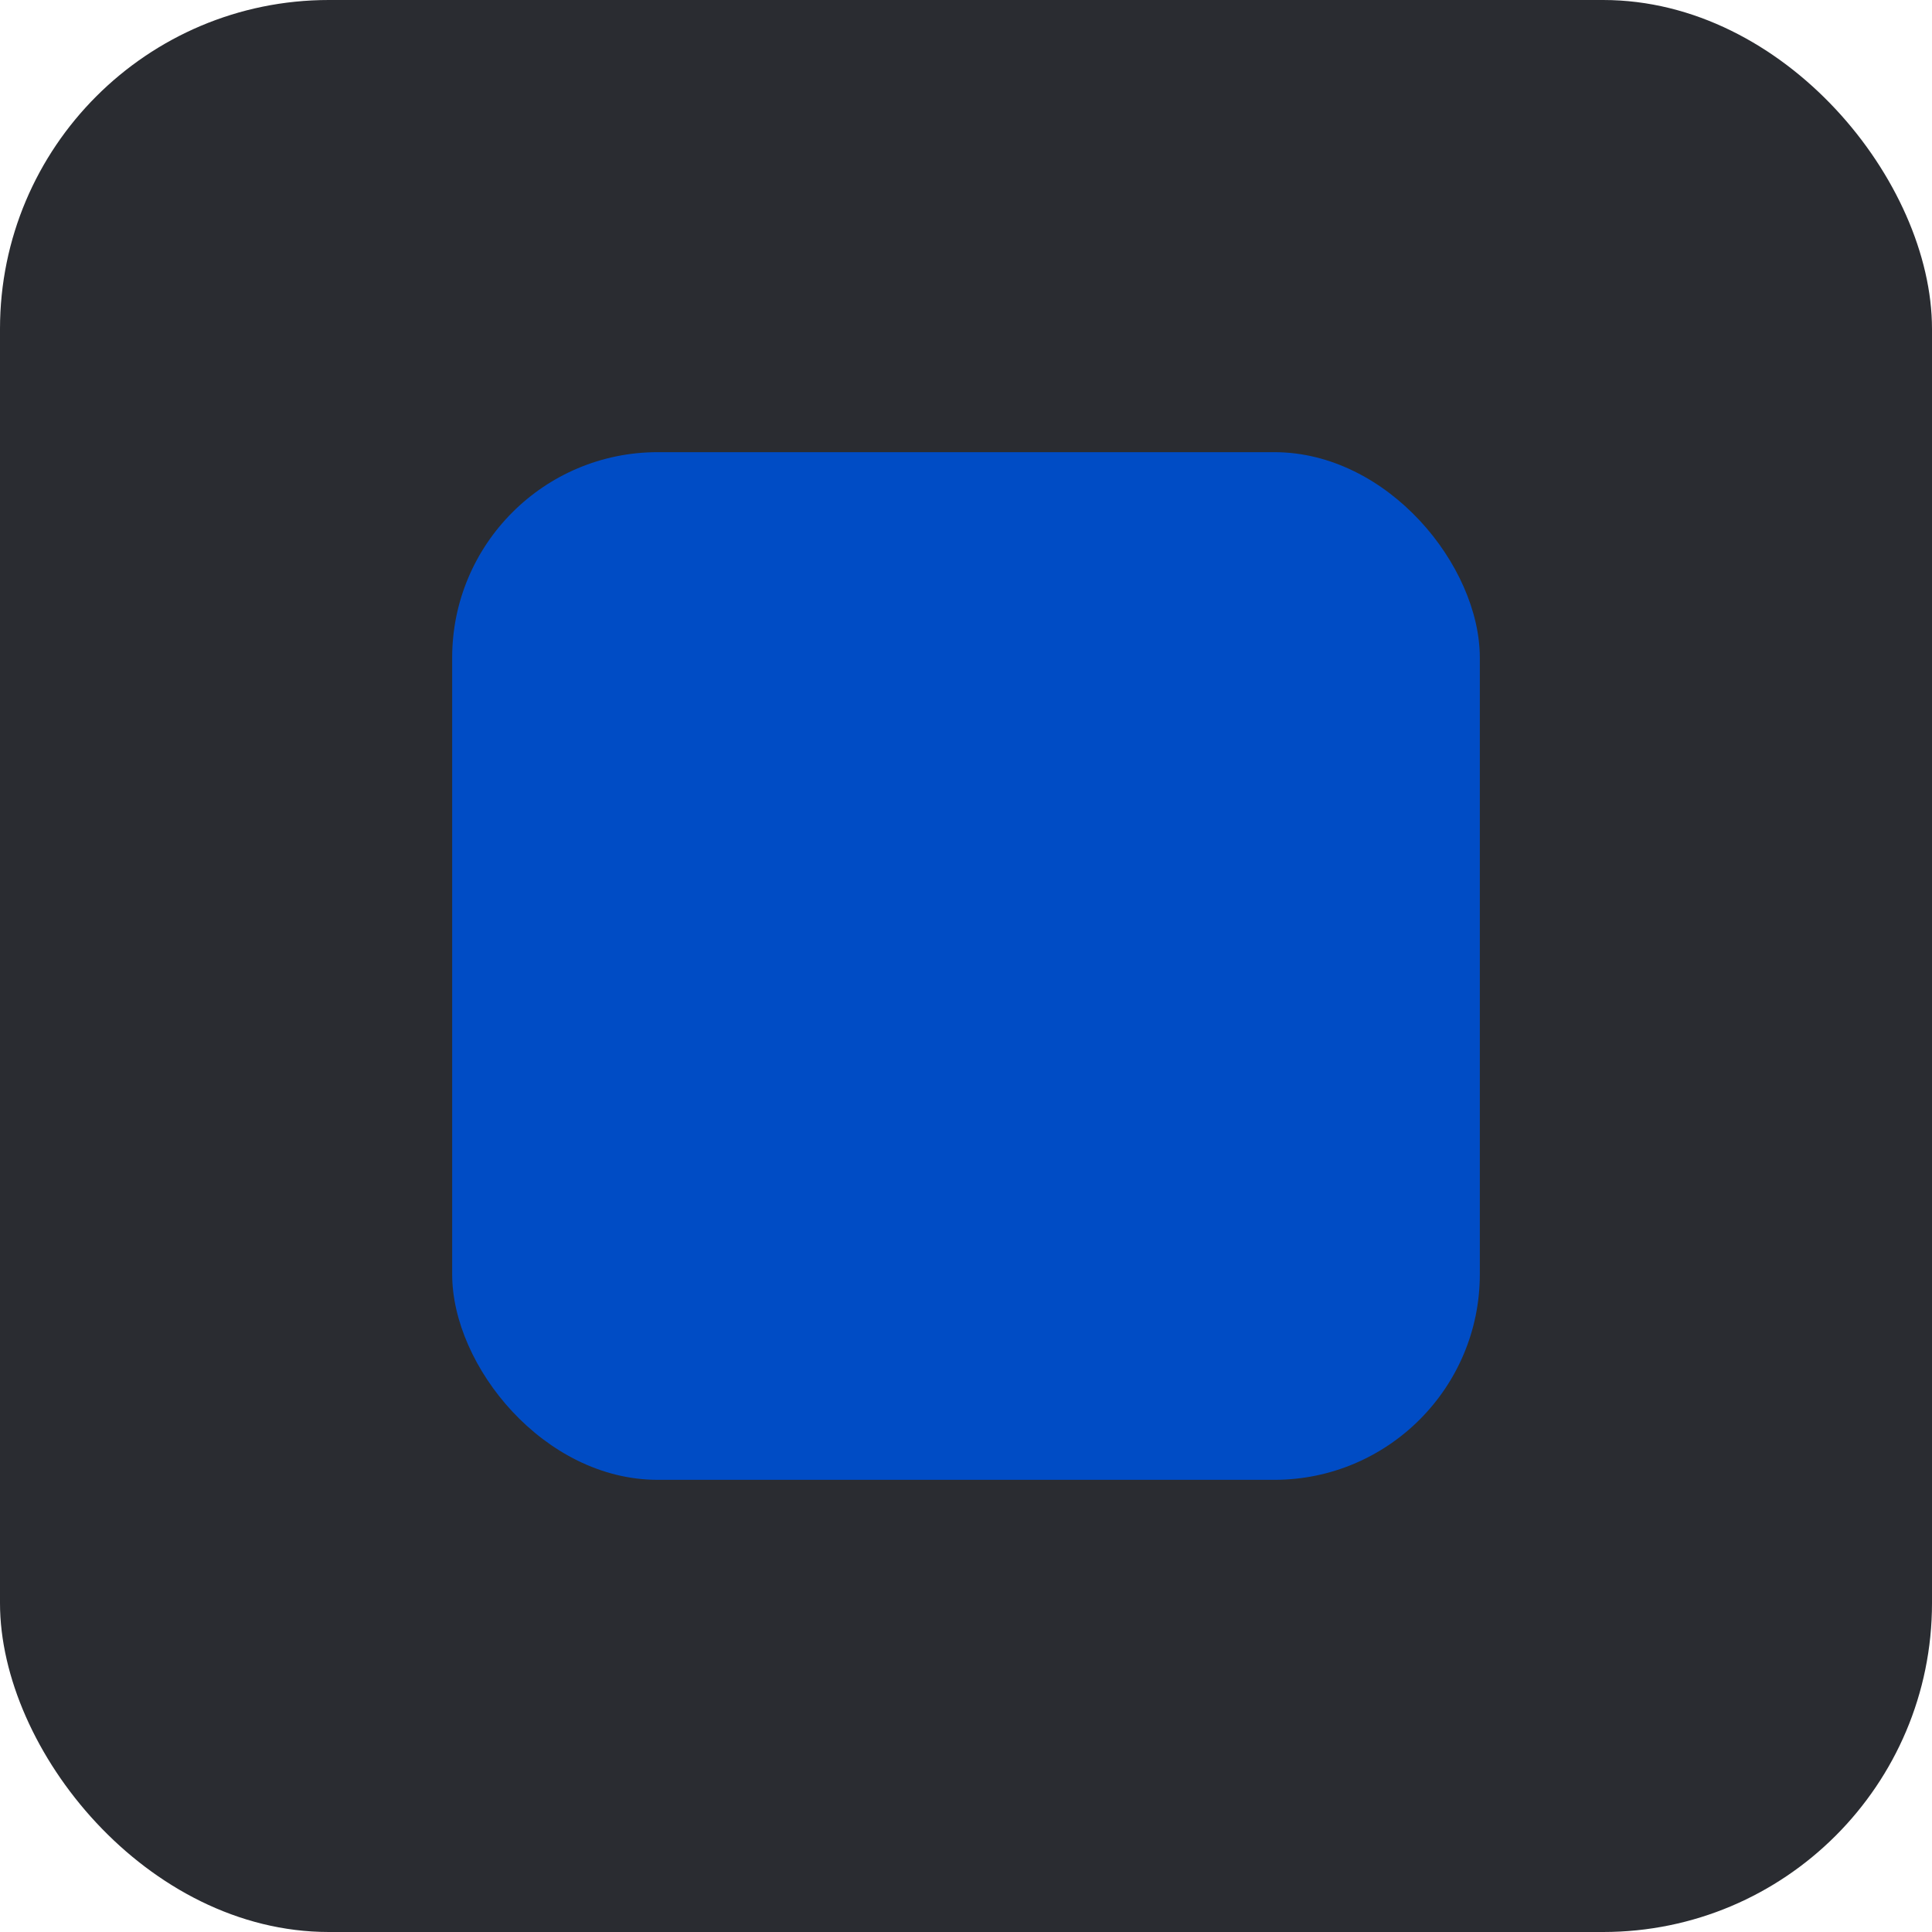
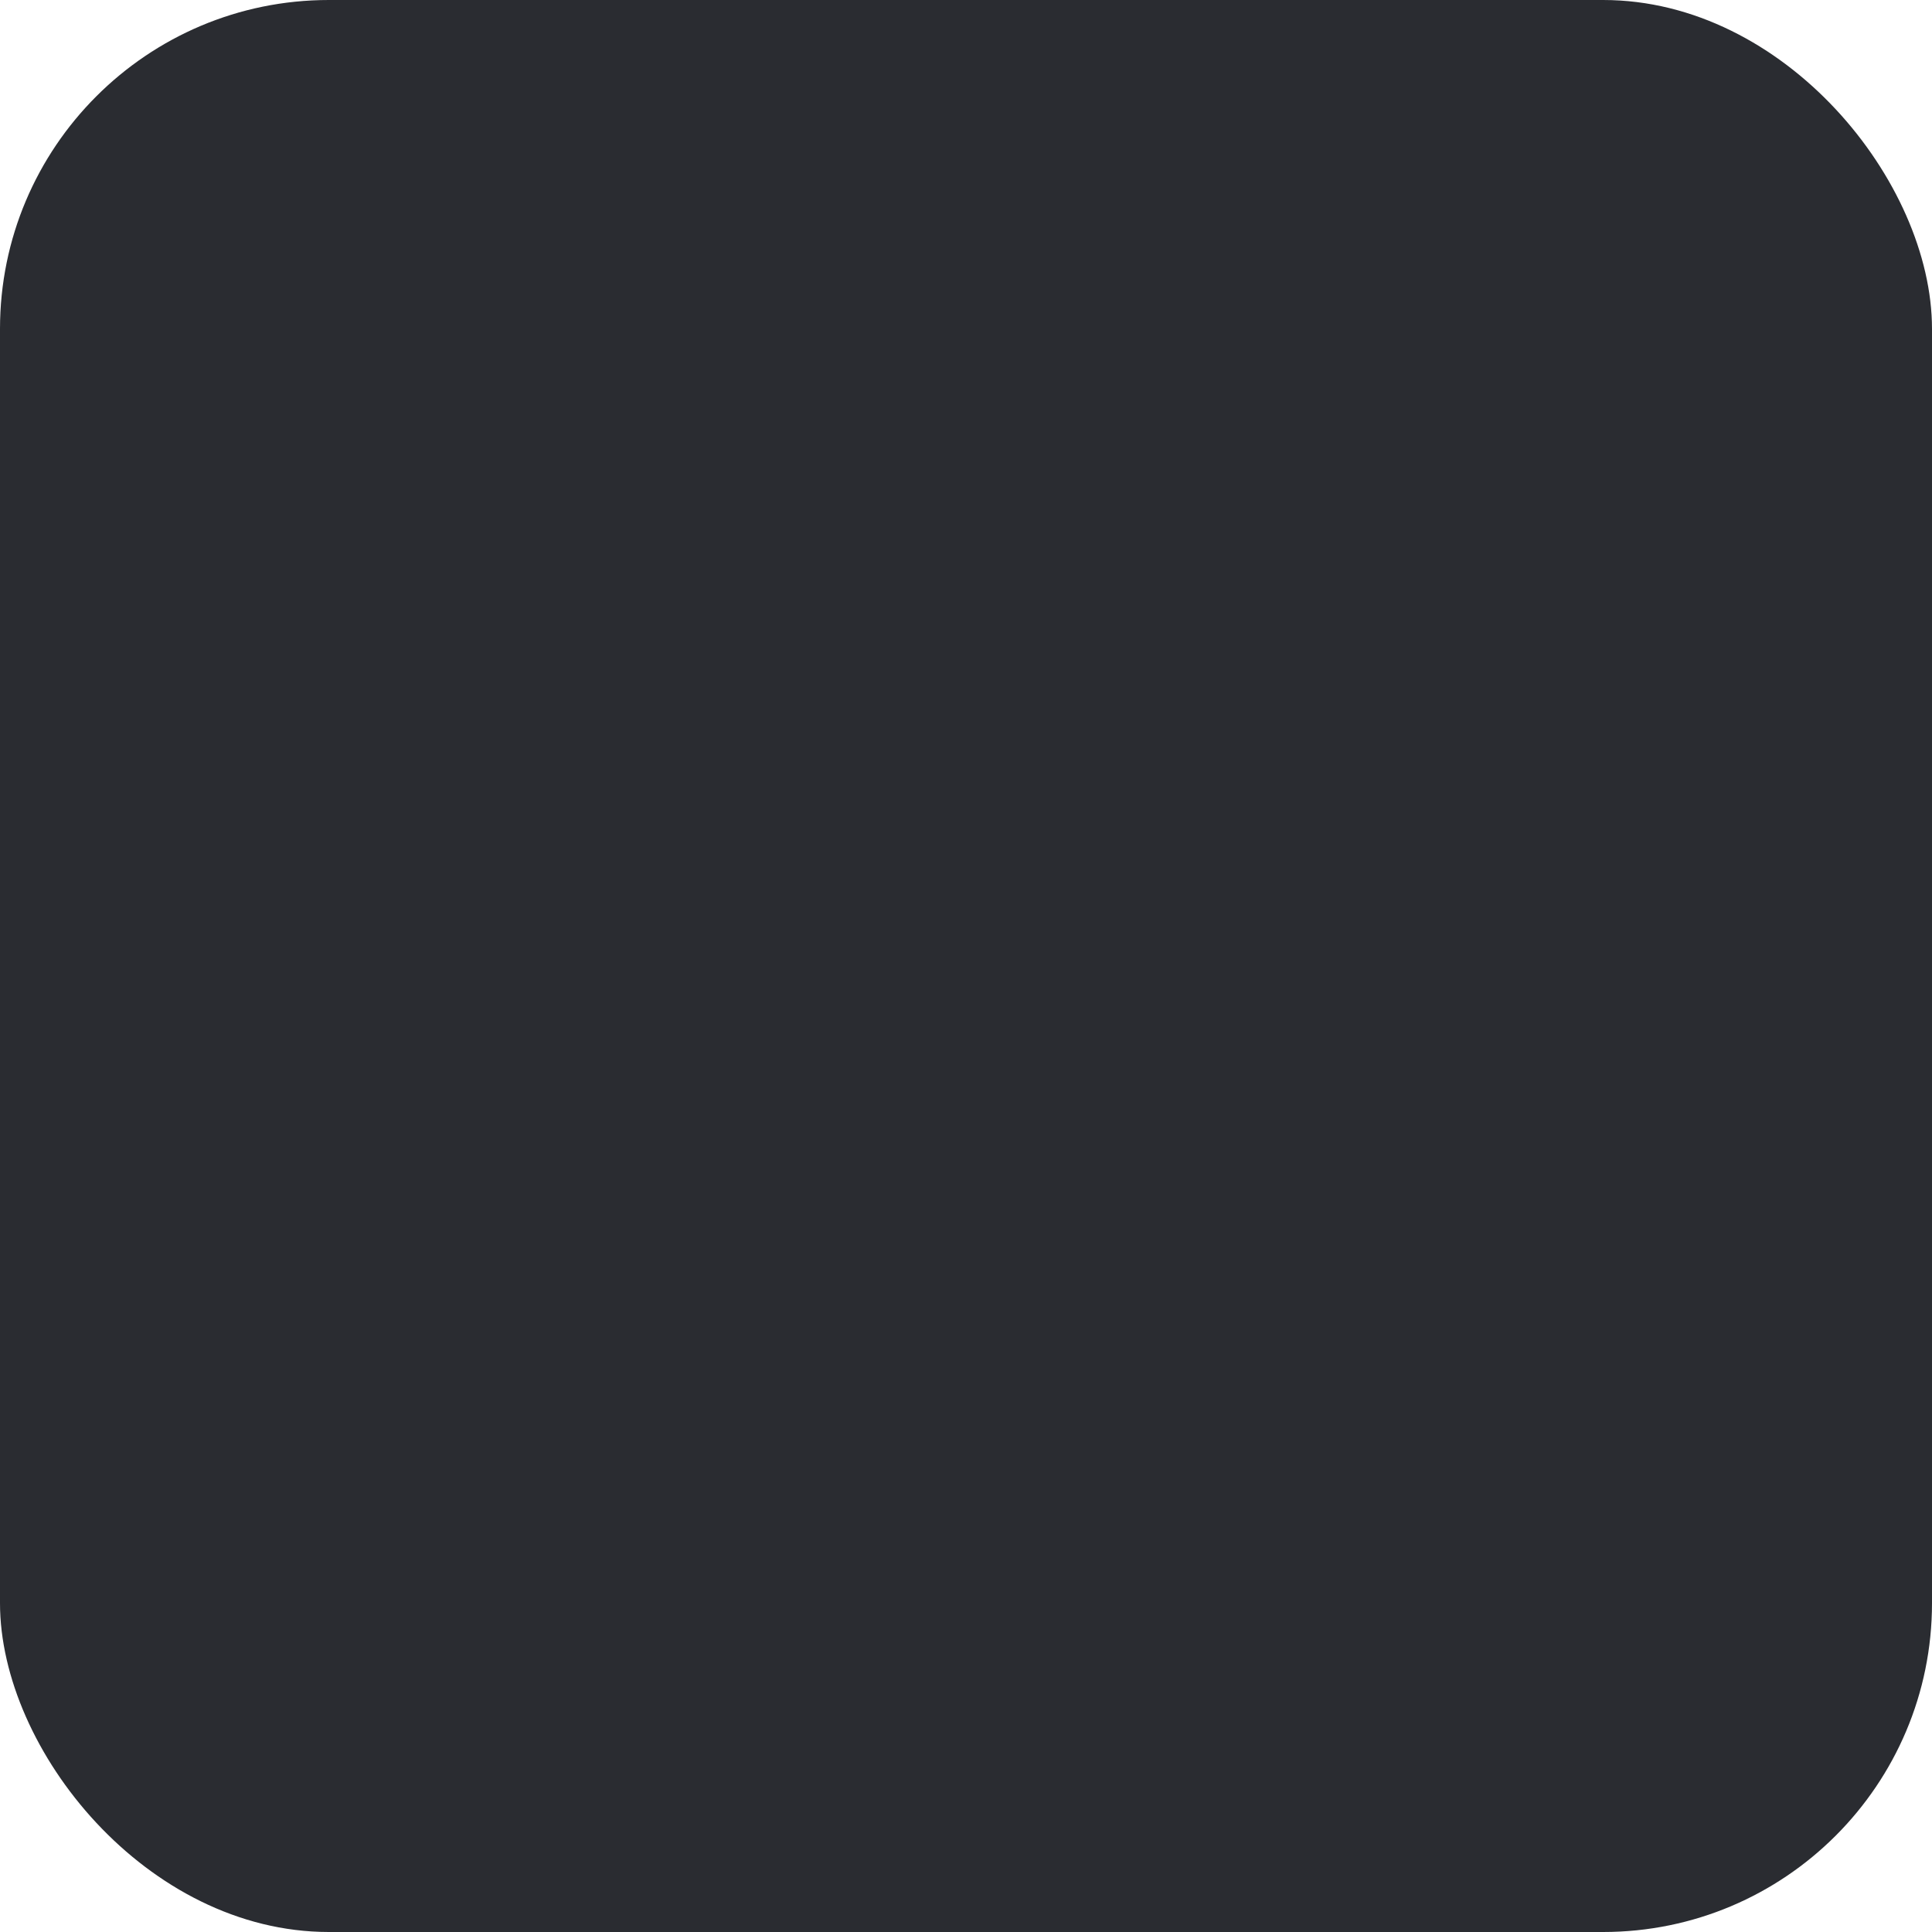
<svg xmlns="http://www.w3.org/2000/svg" width="47px" height="47px" viewBox="0 0 47 47">
  <title>Group 9</title>
  <g id="Design" stroke="none" stroke-width="1" fill="none" fill-rule="evenodd">
    <g id="3" transform="translate(-80, -341)">
      <g id="Group-8" transform="translate(80, 334)">
        <g id="Group-9" transform="translate(0, 7)">
          <rect id="Rectangle" fill="#2A2C31" x="0" y="0" width="47" height="47" rx="8" />
-           <rect id="Rectangle" fill="#004CC5" x="11" y="11" width="25" height="25" rx="5" />
        </g>
      </g>
    </g>
  </g>
</svg>